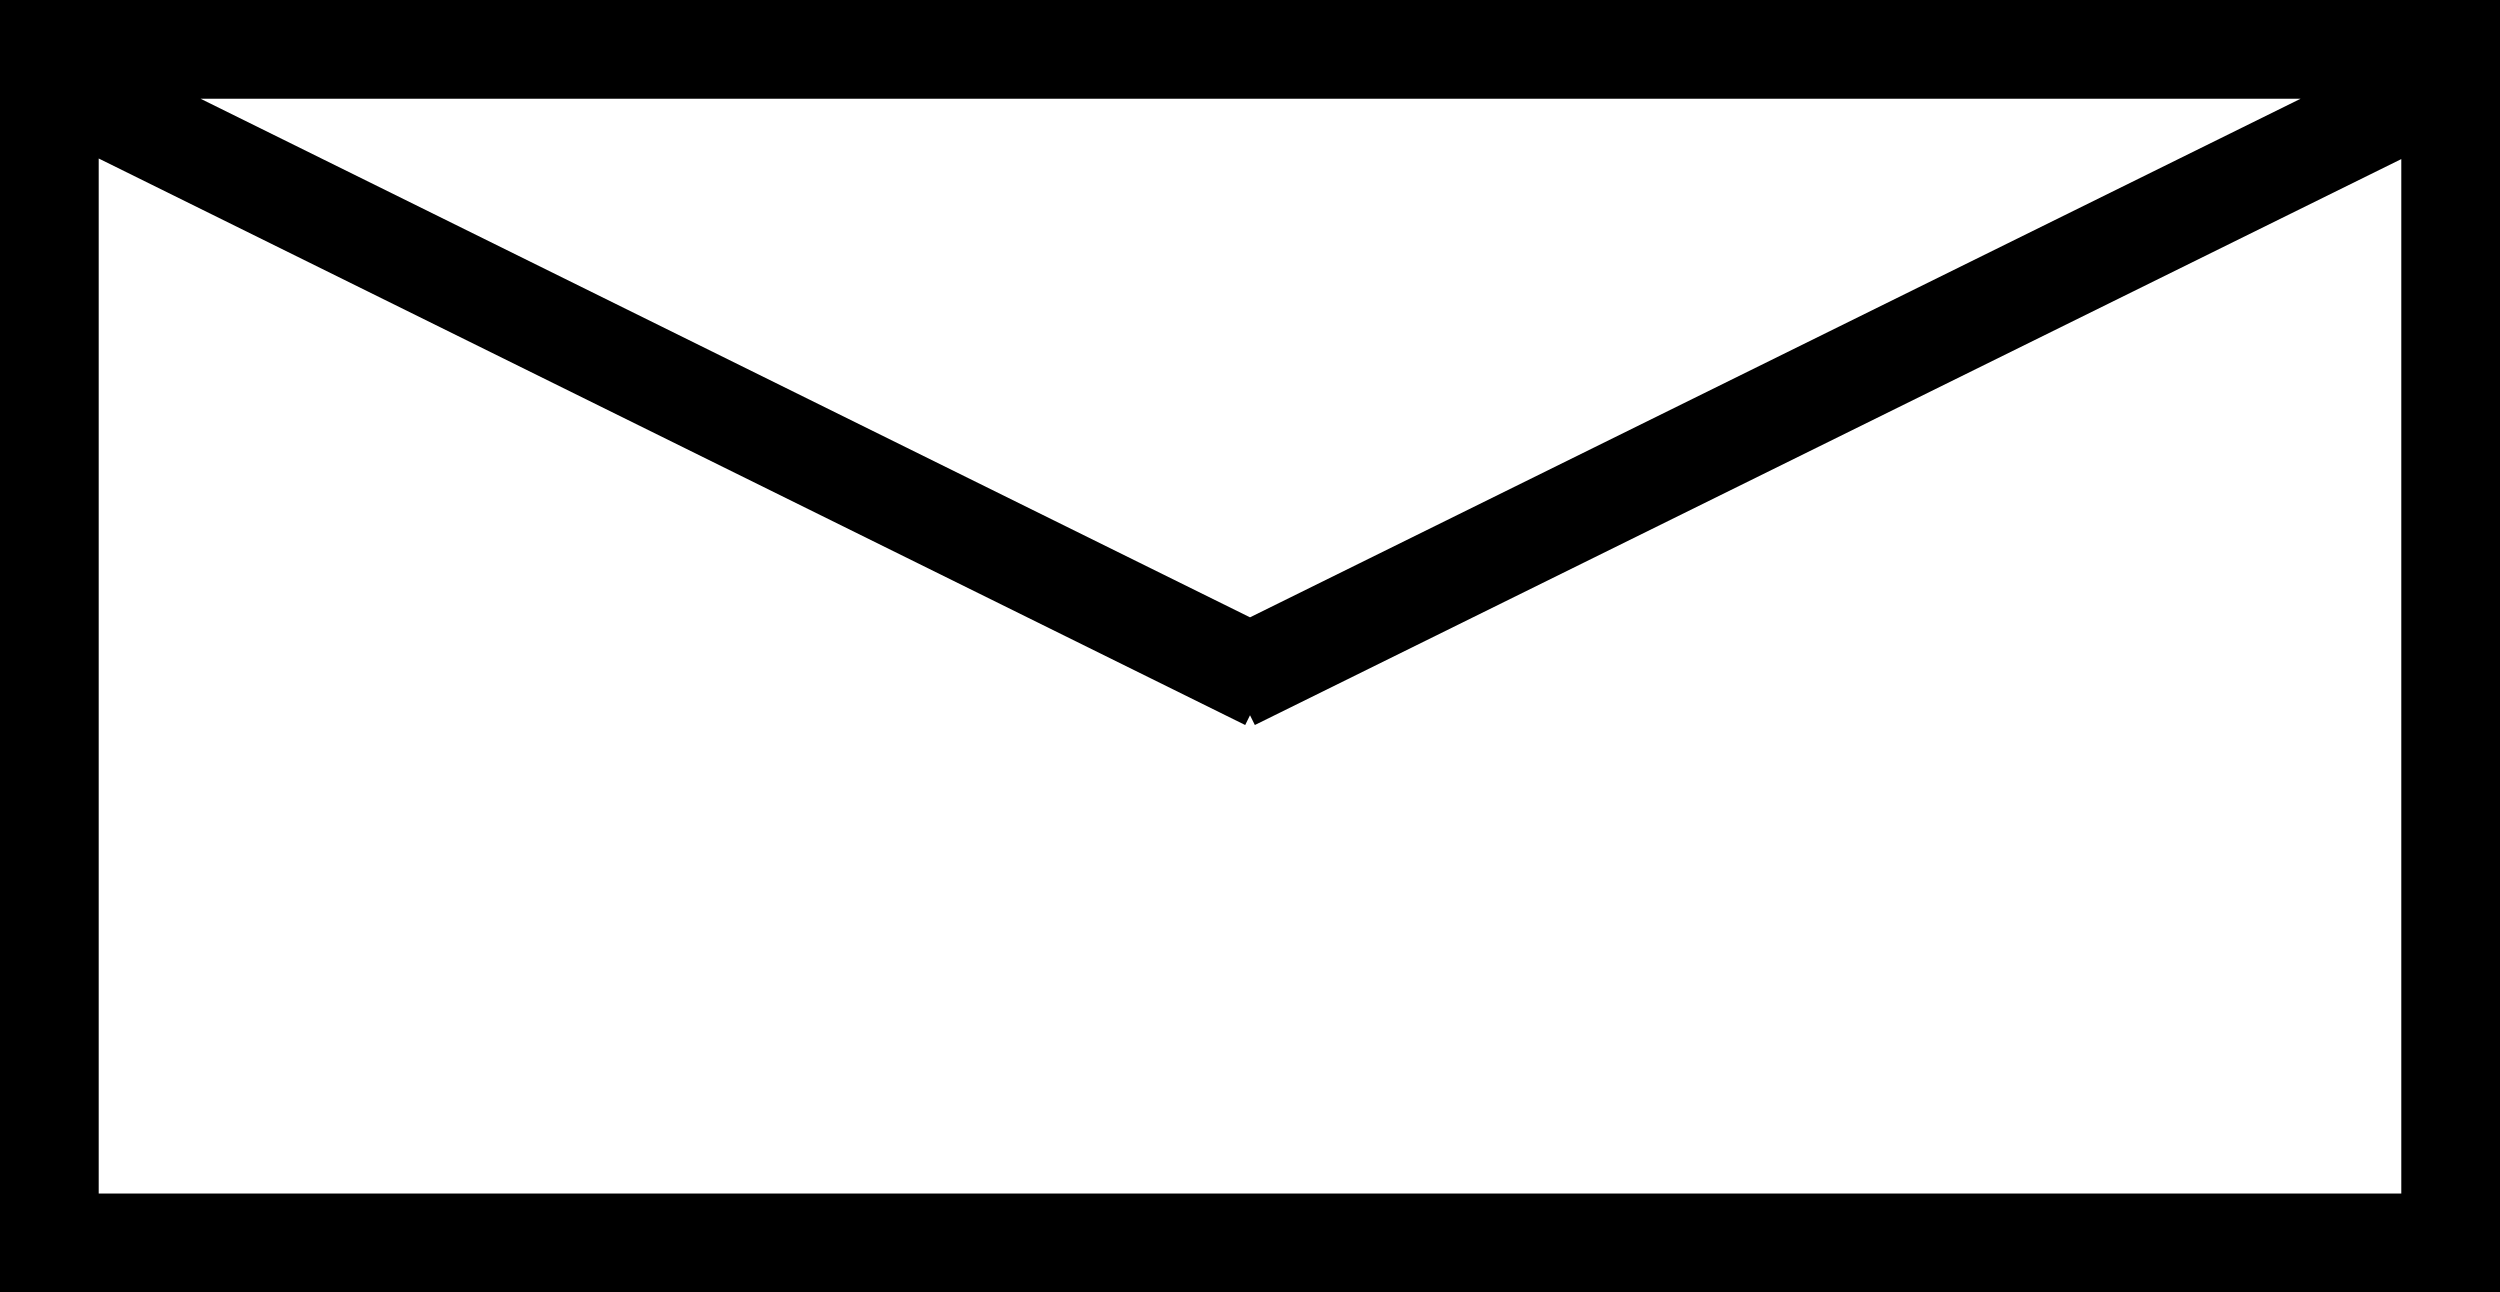
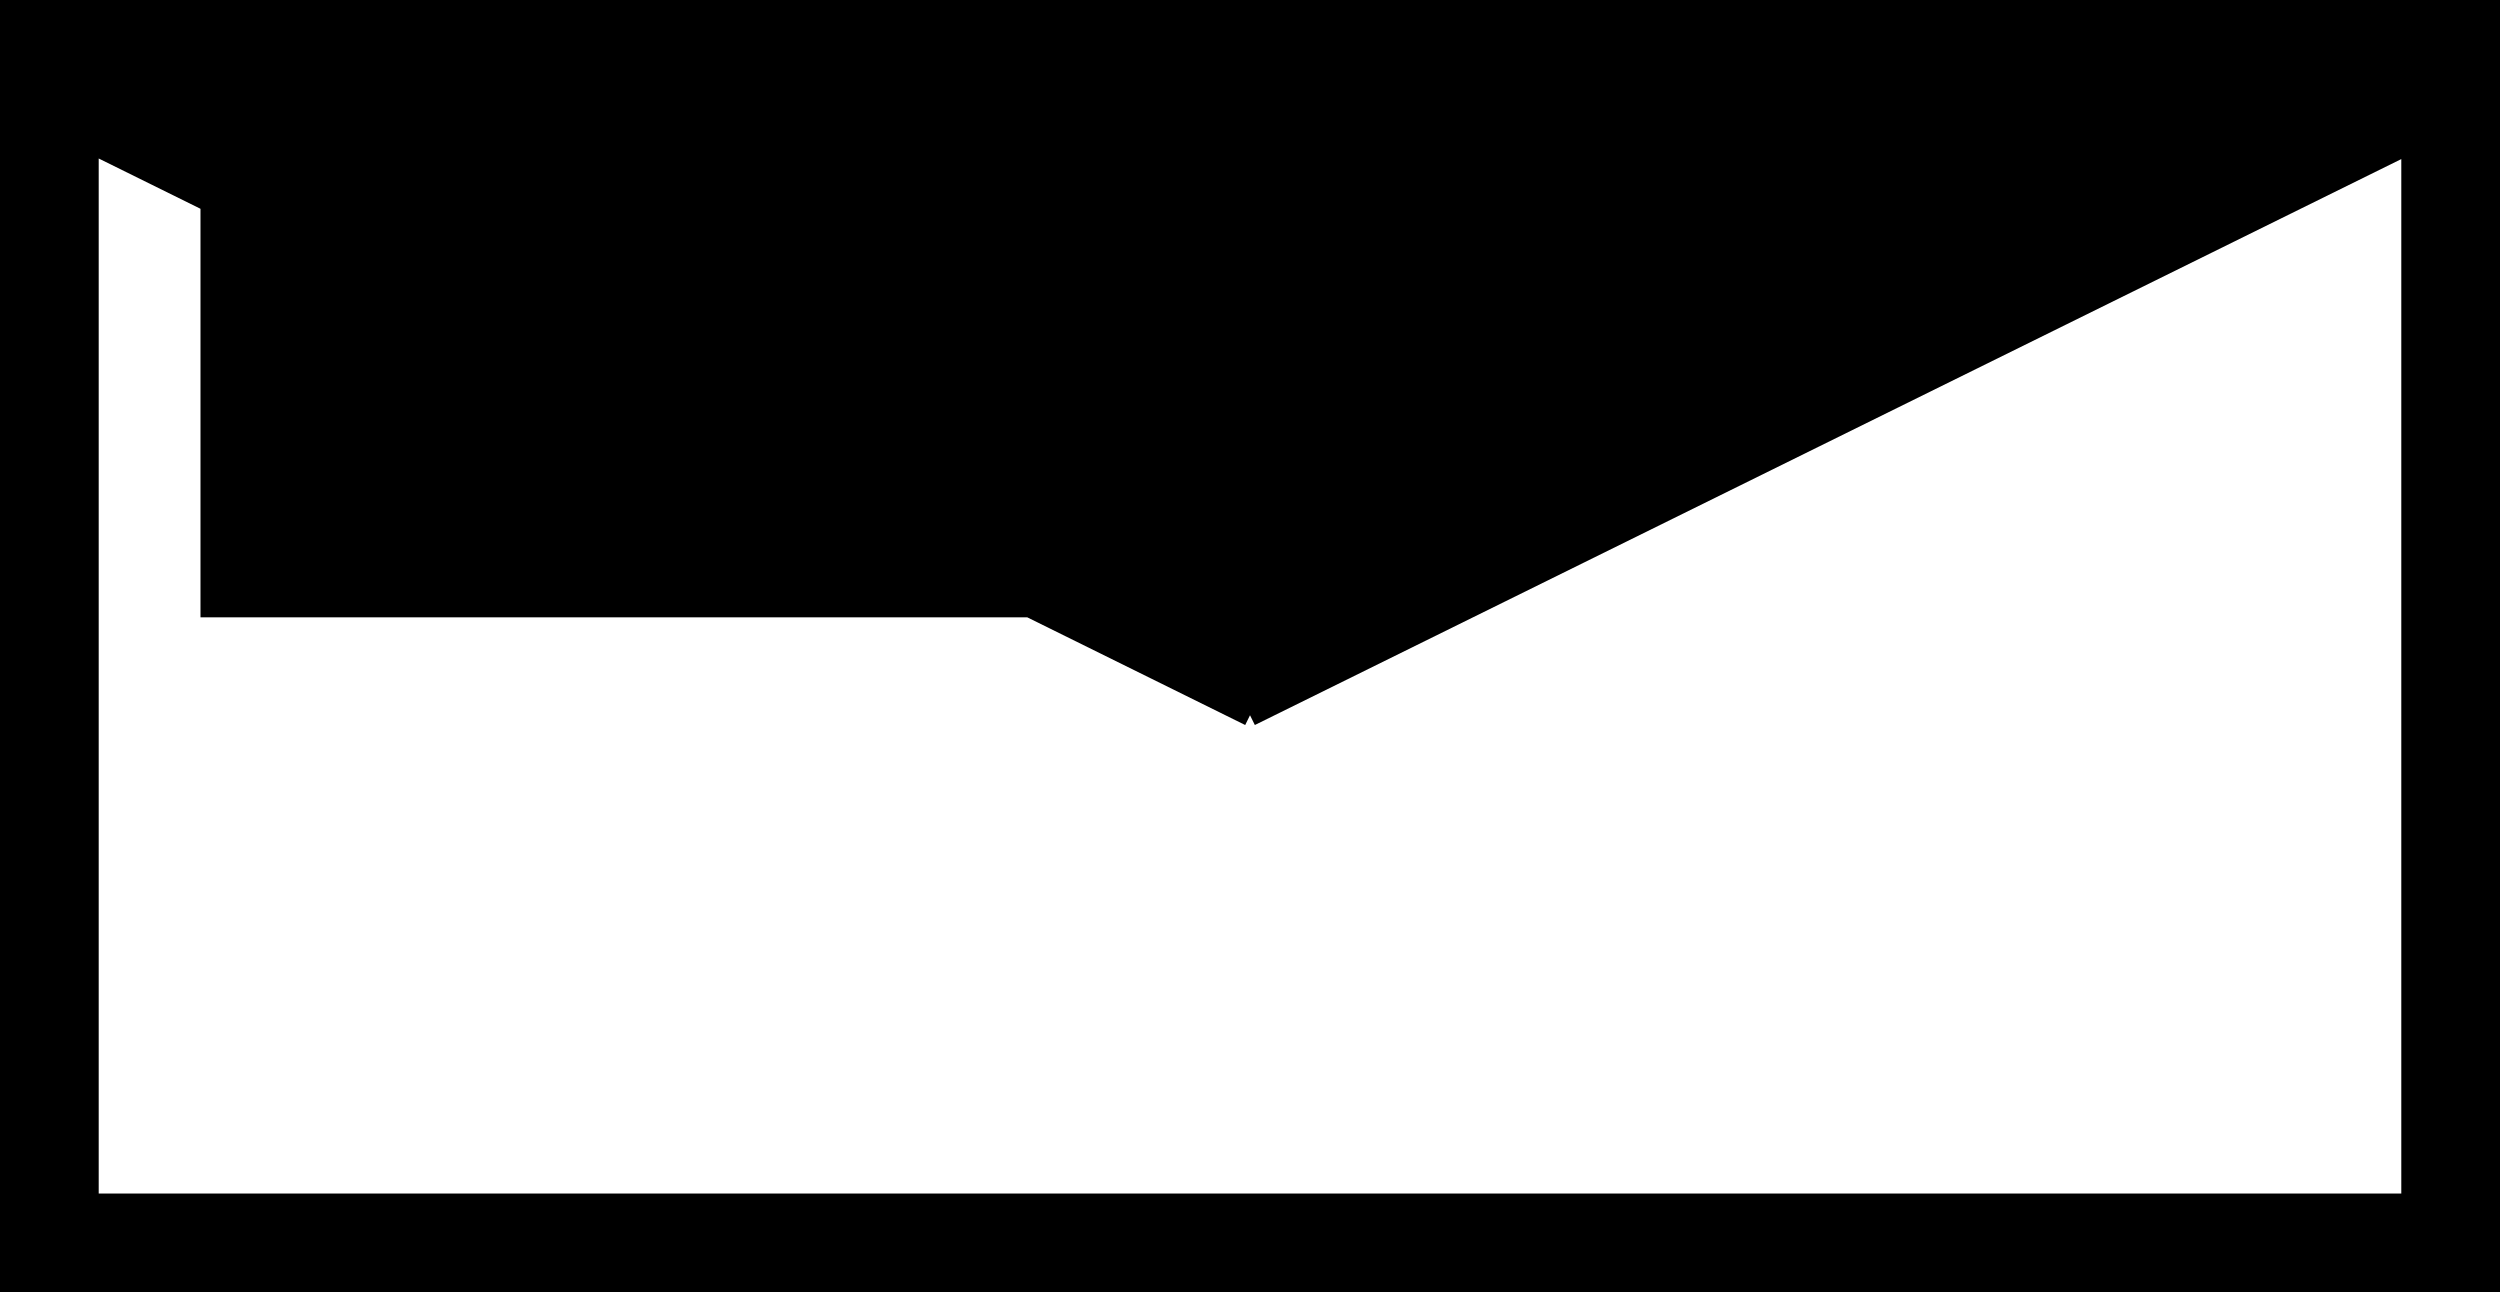
<svg xmlns="http://www.w3.org/2000/svg" version="1.0" id="Ebene_1" x="0px" y="0px" width="101.315px" height="52.368px" viewBox="0 0 101.315 52.368" enable-background="new 0 0 101.315 52.368" xml:space="preserve">
  <g>
-     <path d="M101.315,52.368H0V0h101.315V52.368z M4,48.368h93.315V6.447L50.854,29.382l-0.196-0.396l-0.195,0.396L4,6.423V48.368z    M8.125,4l42.533,21.018L93.237,4H8.125z" />
+     <path d="M101.315,52.368H0V0h101.315V52.368z M4,48.368h93.315V6.447L50.854,29.382l-0.196-0.396l-0.195,0.396L4,6.423V48.368z    M8.125,4l42.533,21.018H8.125z" />
  </g>
</svg>